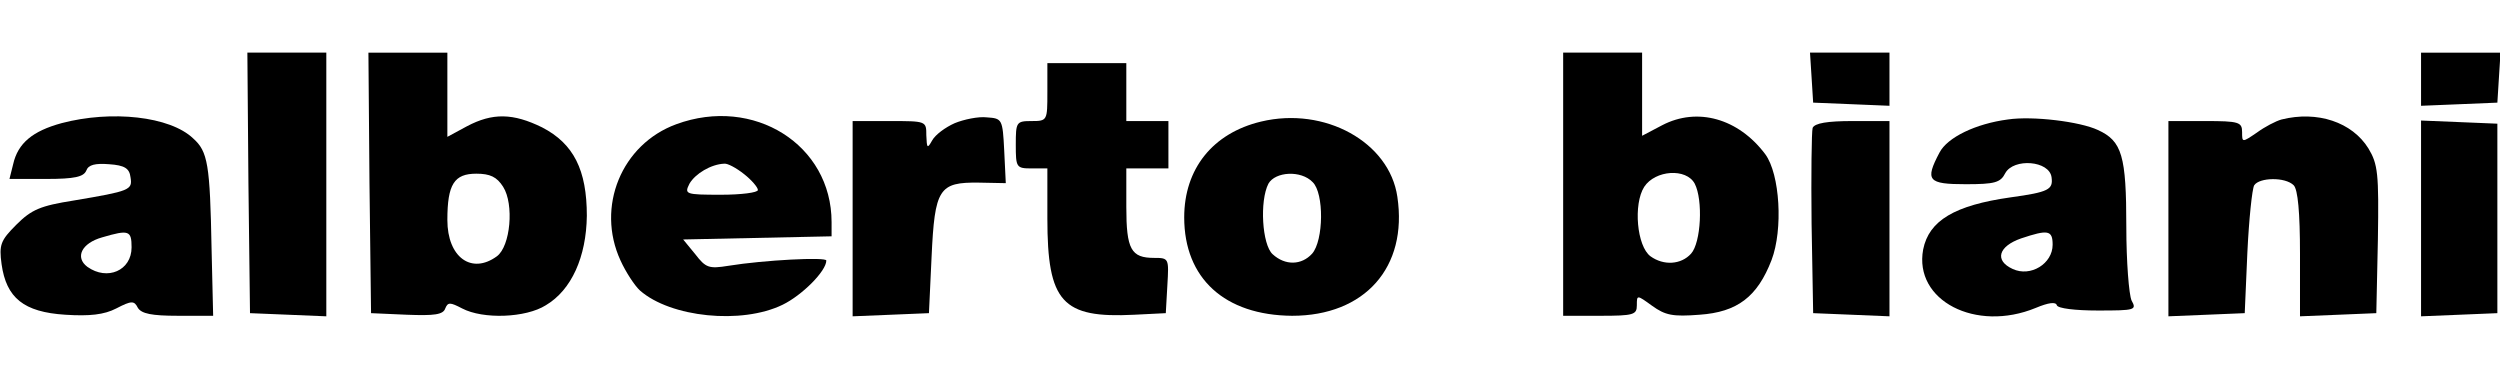
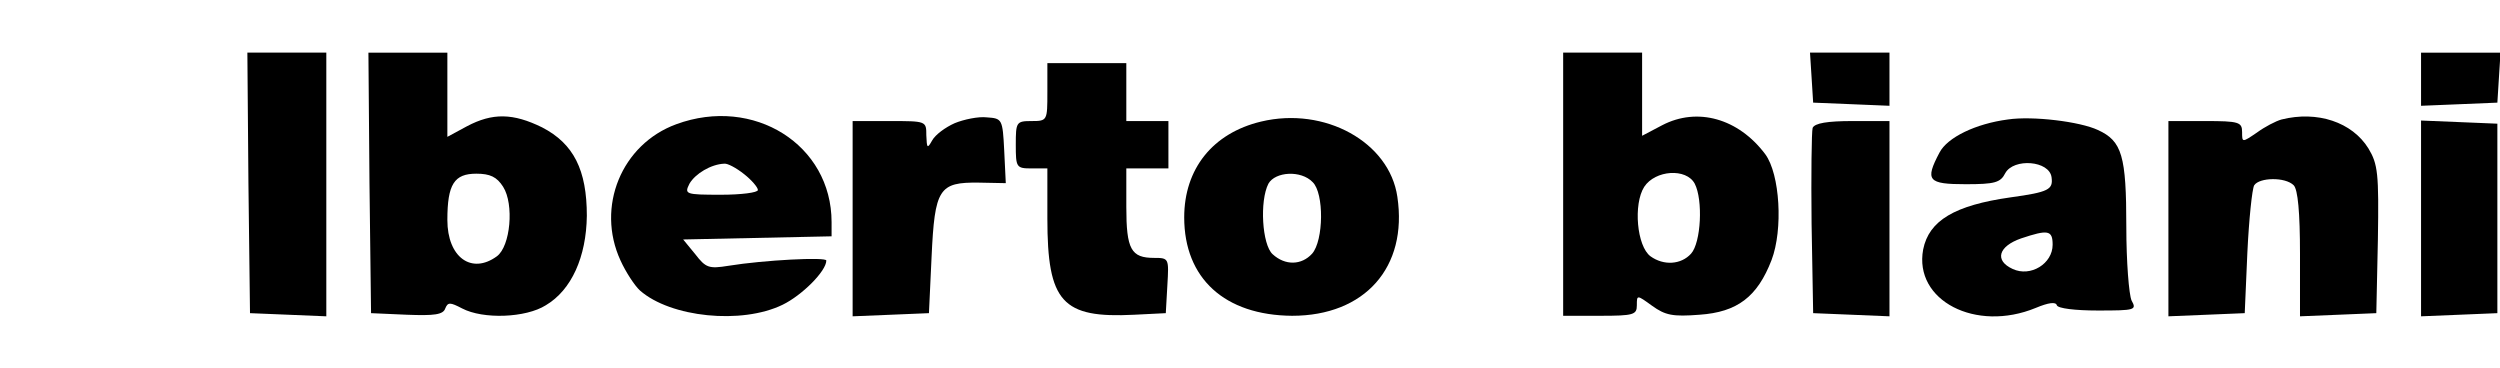
<svg xmlns="http://www.w3.org/2000/svg" version="1.0" width="475pt" height="70pt" viewBox="0 0 475 70" preserveAspectRatio="xMidYMid meet">
  <g transform="translate(0,70) scale(0.1,-0.1)" fill="#000000" stroke="none">
    <path d="M472 353 l3 -248 73 -3 72 -3 0 251 0 250 -75 0 -75 0 2 -247z" />
    <path d="M702 353 l3 -248 68 -3 c52 -2 69 0 73 12 5 12 9 12 32 0 40 -21 121 -18 159 6 49 29 77 92 78 170 0 87 -25 137 -85 168 -55 27 -94 28 -143 2 l-37 -20 0 80 0 80 -75 0 -75 0 2 -247z m254 -8 c21 -33 14 -113 -12 -132 -48 -35 -94 -2 -94 69 0 68 13 88 55 88 26 0 39 -6 51 -25z" />
    <path d="M2970 350 l0 -250 70 0 c64 0 70 2 70 20 0 20 0 20 29 -1 25 -18 39 -21 90 -17 72 5 110 34 137 104 22 58 16 163 -12 201 -51 68 -129 90 -196 55 l-38 -20 0 79 0 79 -75 0 -75 0 0 -250z m250 1 c16 -31 12 -112 -7 -133 -19 -21 -52 -23 -77 -5 -26 19 -33 99 -12 132 21 32 80 36 96 6z" />
    <path d="M3442 553 l3 -48 73 -3 72 -3 0 51 0 50 -76 0 -75 0 3 -47z" />
    <path d="M4600 550 l0 -51 73 3 72 3 3 48 3 47 -75 0 -76 0 0 -50z" />
    <path d="M1990 525 c0 -54 0 -55 -30 -55 -29 0 -30 -2 -30 -45 0 -43 1 -45 30 -45 l30 0 0 -95 c0 -159 28 -190 165 -183 l60 3 3 53 c3 51 3 52 -25 52 -44 0 -53 16 -53 97 l0 73 40 0 40 0 0 45 0 45 -40 0 -40 0 0 55 0 55 -75 0 -75 0 0 -55z" />
-     <path d="M117 466 c-55 -15 -83 -38 -92 -78 l-7 -28 70 0 c54 0 71 4 76 16 4 11 17 14 43 12 30 -2 39 -8 41 -25 4 -24 -1 -26 -108 -44 -63 -10 -80 -17 -109 -46 -30 -30 -33 -38 -28 -75 9 -64 42 -91 121 -96 46 -3 74 0 97 12 29 15 34 15 41 1 7 -11 26 -15 76 -15 l67 0 -3 127 c-3 161 -7 185 -35 210 -44 42 -155 54 -250 29z m133 -236 c0 -44 -46 -64 -84 -37 -24 18 -11 45 28 56 51 15 56 13 56 -19z" />
    <path d="M1285 464 c-104 -38 -153 -157 -106 -259 10 -22 27 -48 37 -57 58 -51 193 -65 271 -27 37 18 83 64 83 84 0 7 -118 1 -186 -10 -37 -6 -43 -4 -63 22 l-23 28 141 3 141 3 0 27 c0 147 -148 240 -295 186z m129 -95 c14 -11 26 -25 26 -30 0 -5 -32 -9 -70 -9 -68 0 -70 1 -60 21 11 19 41 37 66 38 6 1 23 -8 38 -20z" />
    <path d="M1814 466 c-18 -8 -37 -22 -43 -33 -9 -16 -10 -15 -11 10 0 27 0 27 -70 27 l-70 0 0 -185 0 -186 73 3 72 3 5 107 c6 130 14 142 90 141 l51 -1 -3 62 c-3 60 -4 61 -33 63 -16 2 -44 -4 -61 -11z" />
    <path d="M2396 469 c-92 -22 -146 -90 -146 -182 0 -116 77 -186 205 -187 138 0 220 92 200 226 -15 104 -138 172 -259 143z m98 -115 c22 -21 21 -111 -1 -136 -20 -22 -51 -23 -75 -1 -20 18 -25 101 -8 134 13 23 62 26 84 3z" />
    <path d="M3815 473 c-61 -8 -115 -34 -130 -63 -28 -53 -22 -60 50 -60 55 0 66 3 75 21 16 29 84 24 88 -8 3 -23 -5 -28 -78 -38 -106 -15 -155 -44 -166 -99 -18 -97 100 -158 214 -111 24 10 38 12 40 5 2 -6 35 -10 78 -10 71 0 74 1 64 19 -5 11 -10 74 -10 140 0 135 -8 163 -54 184 -34 16 -124 27 -171 20z m85 -238 c0 -36 -42 -62 -76 -46 -35 16 -27 43 16 58 51 17 60 16 60 -12z" />
    <path d="M4335 473 c-11 -3 -32 -14 -47 -25 -28 -19 -28 -19 -28 1 0 19 -6 21 -70 21 l-70 0 0 -185 0 -186 73 3 72 3 5 115 c3 63 9 121 13 128 10 15 59 16 75 0 8 -8 12 -52 12 -130 l0 -119 73 3 72 3 3 140 c2 126 0 143 -18 173 -31 50 -97 72 -165 55z" />
    <path d="M3444 457 c-2 -7 -3 -89 -2 -182 l3 -170 73 -3 72 -3 0 186 0 185 -70 0 c-48 0 -72 -4 -76 -13z" />
    <path d="M4600 285 l0 -186 73 3 72 3 0 180 0 180 -72 3 -73 3 0 -186z" />
  </g>
</svg>